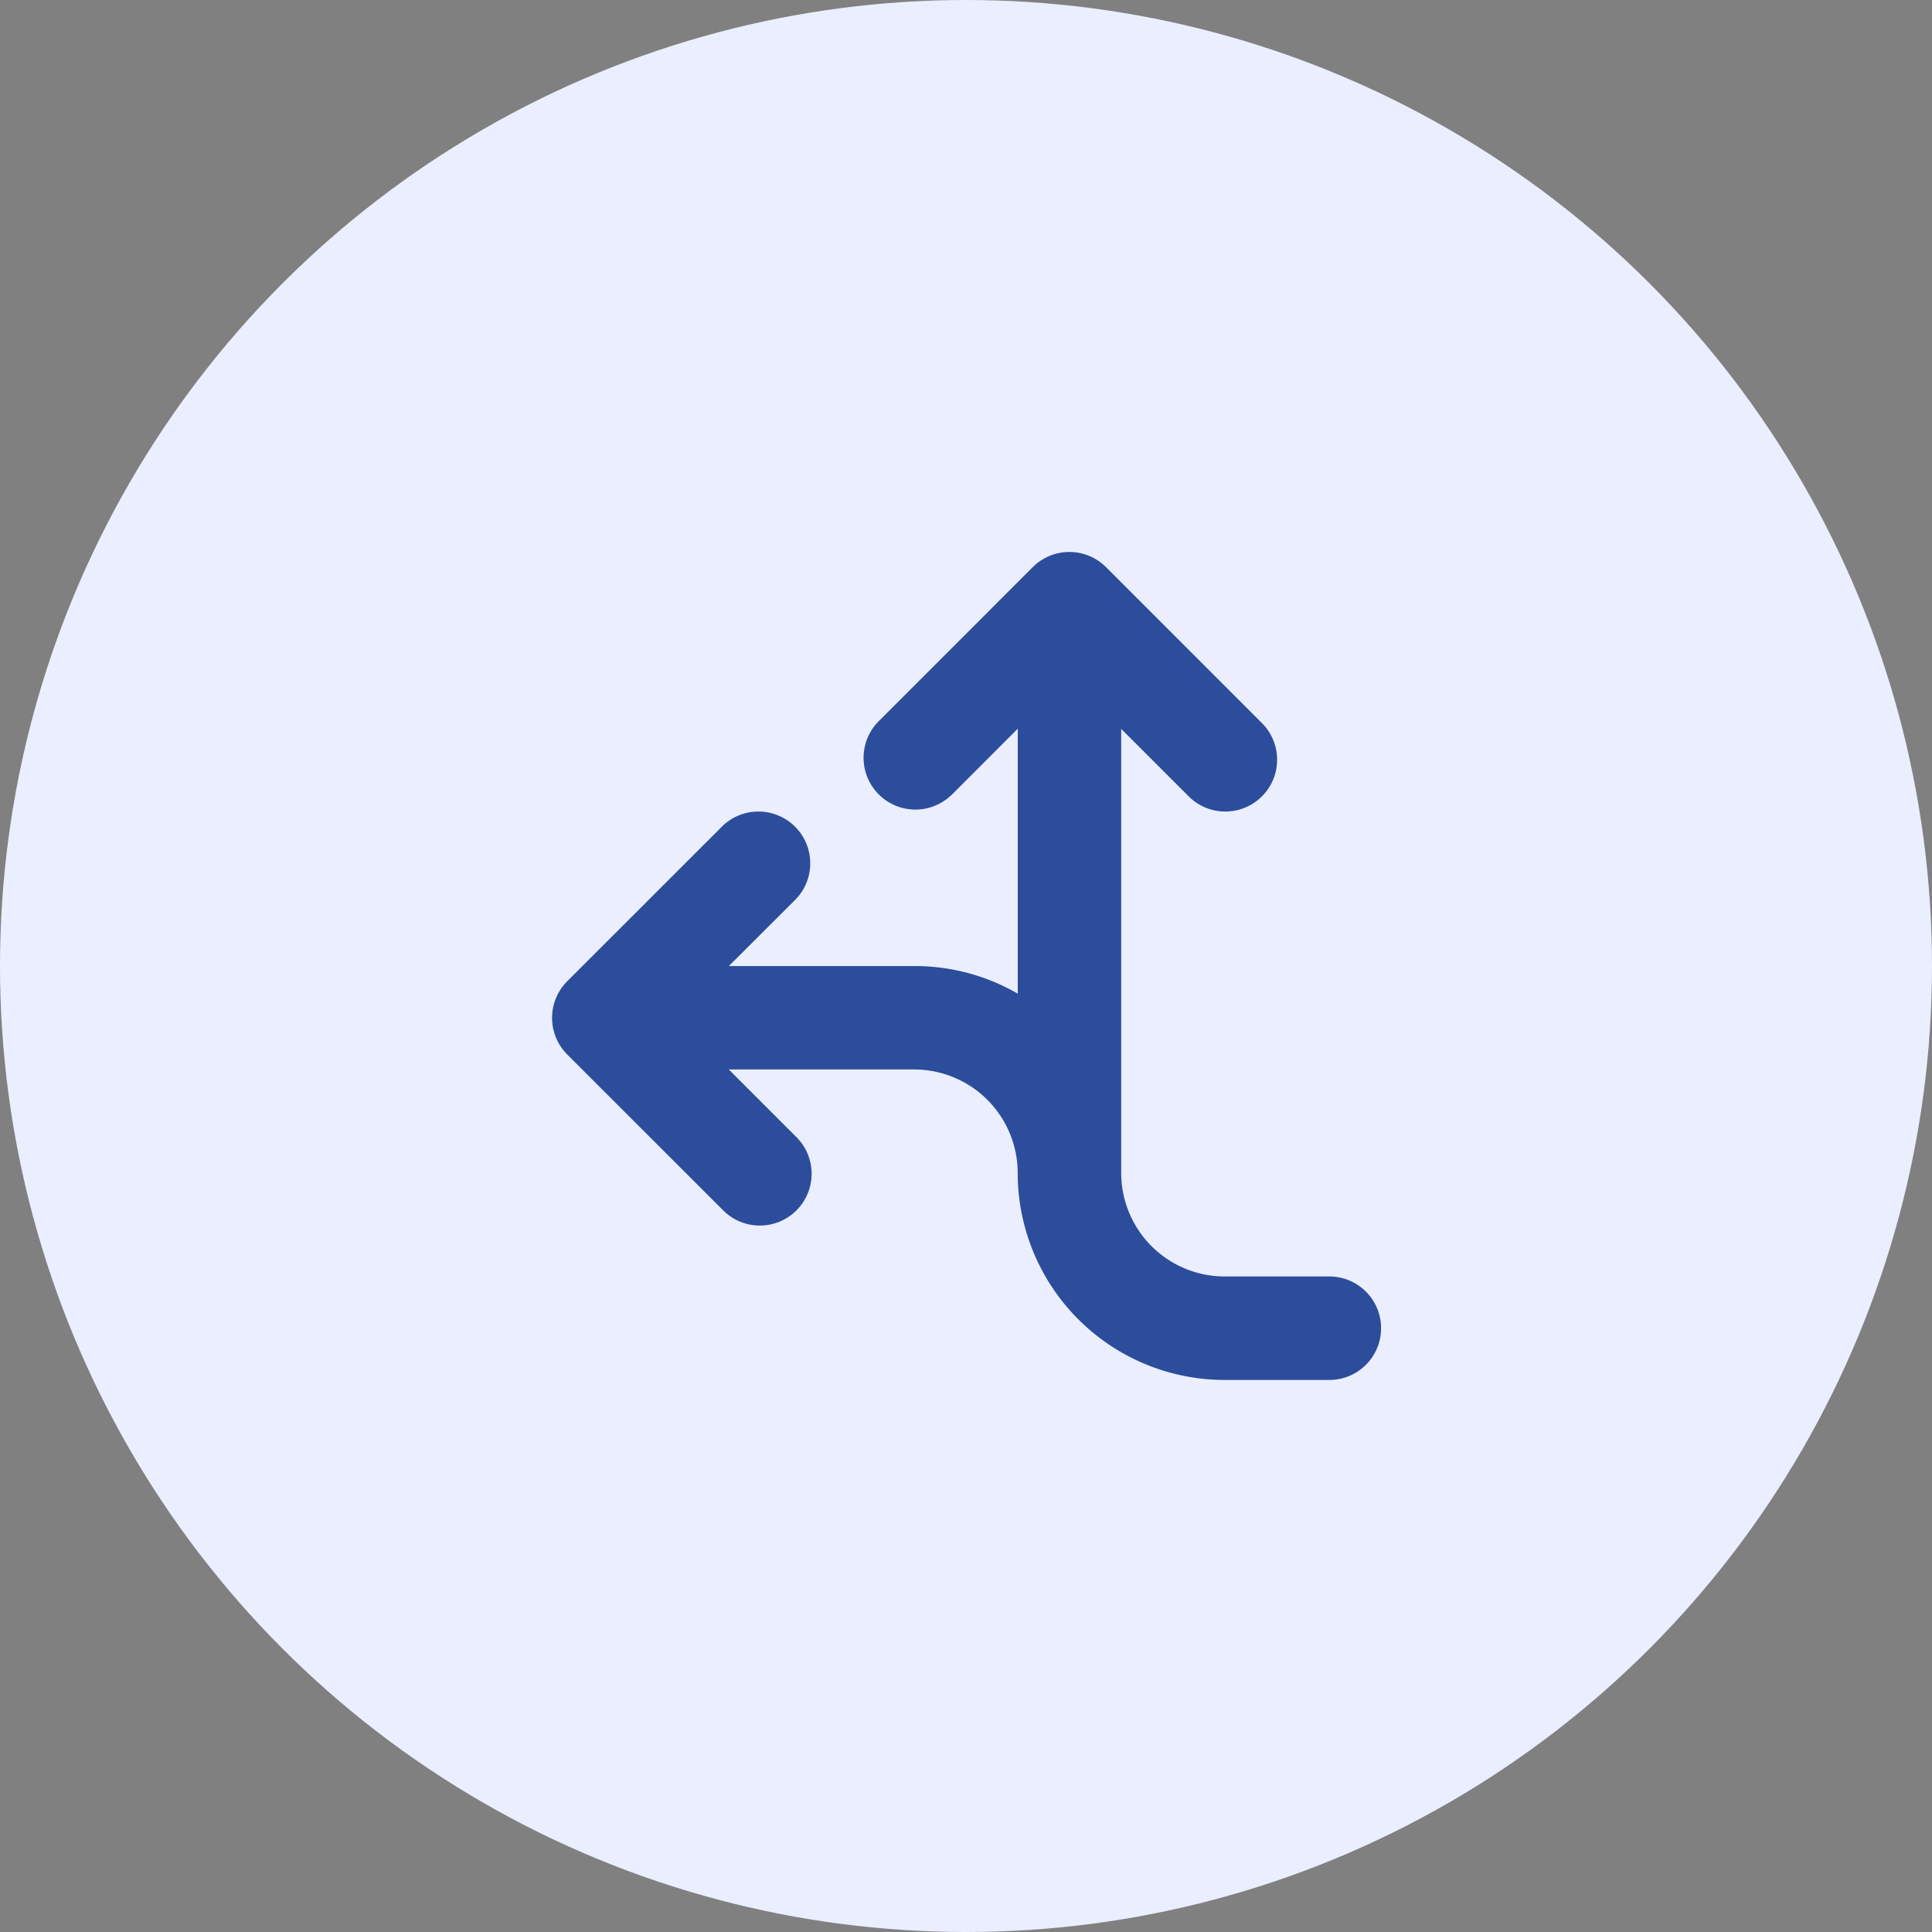
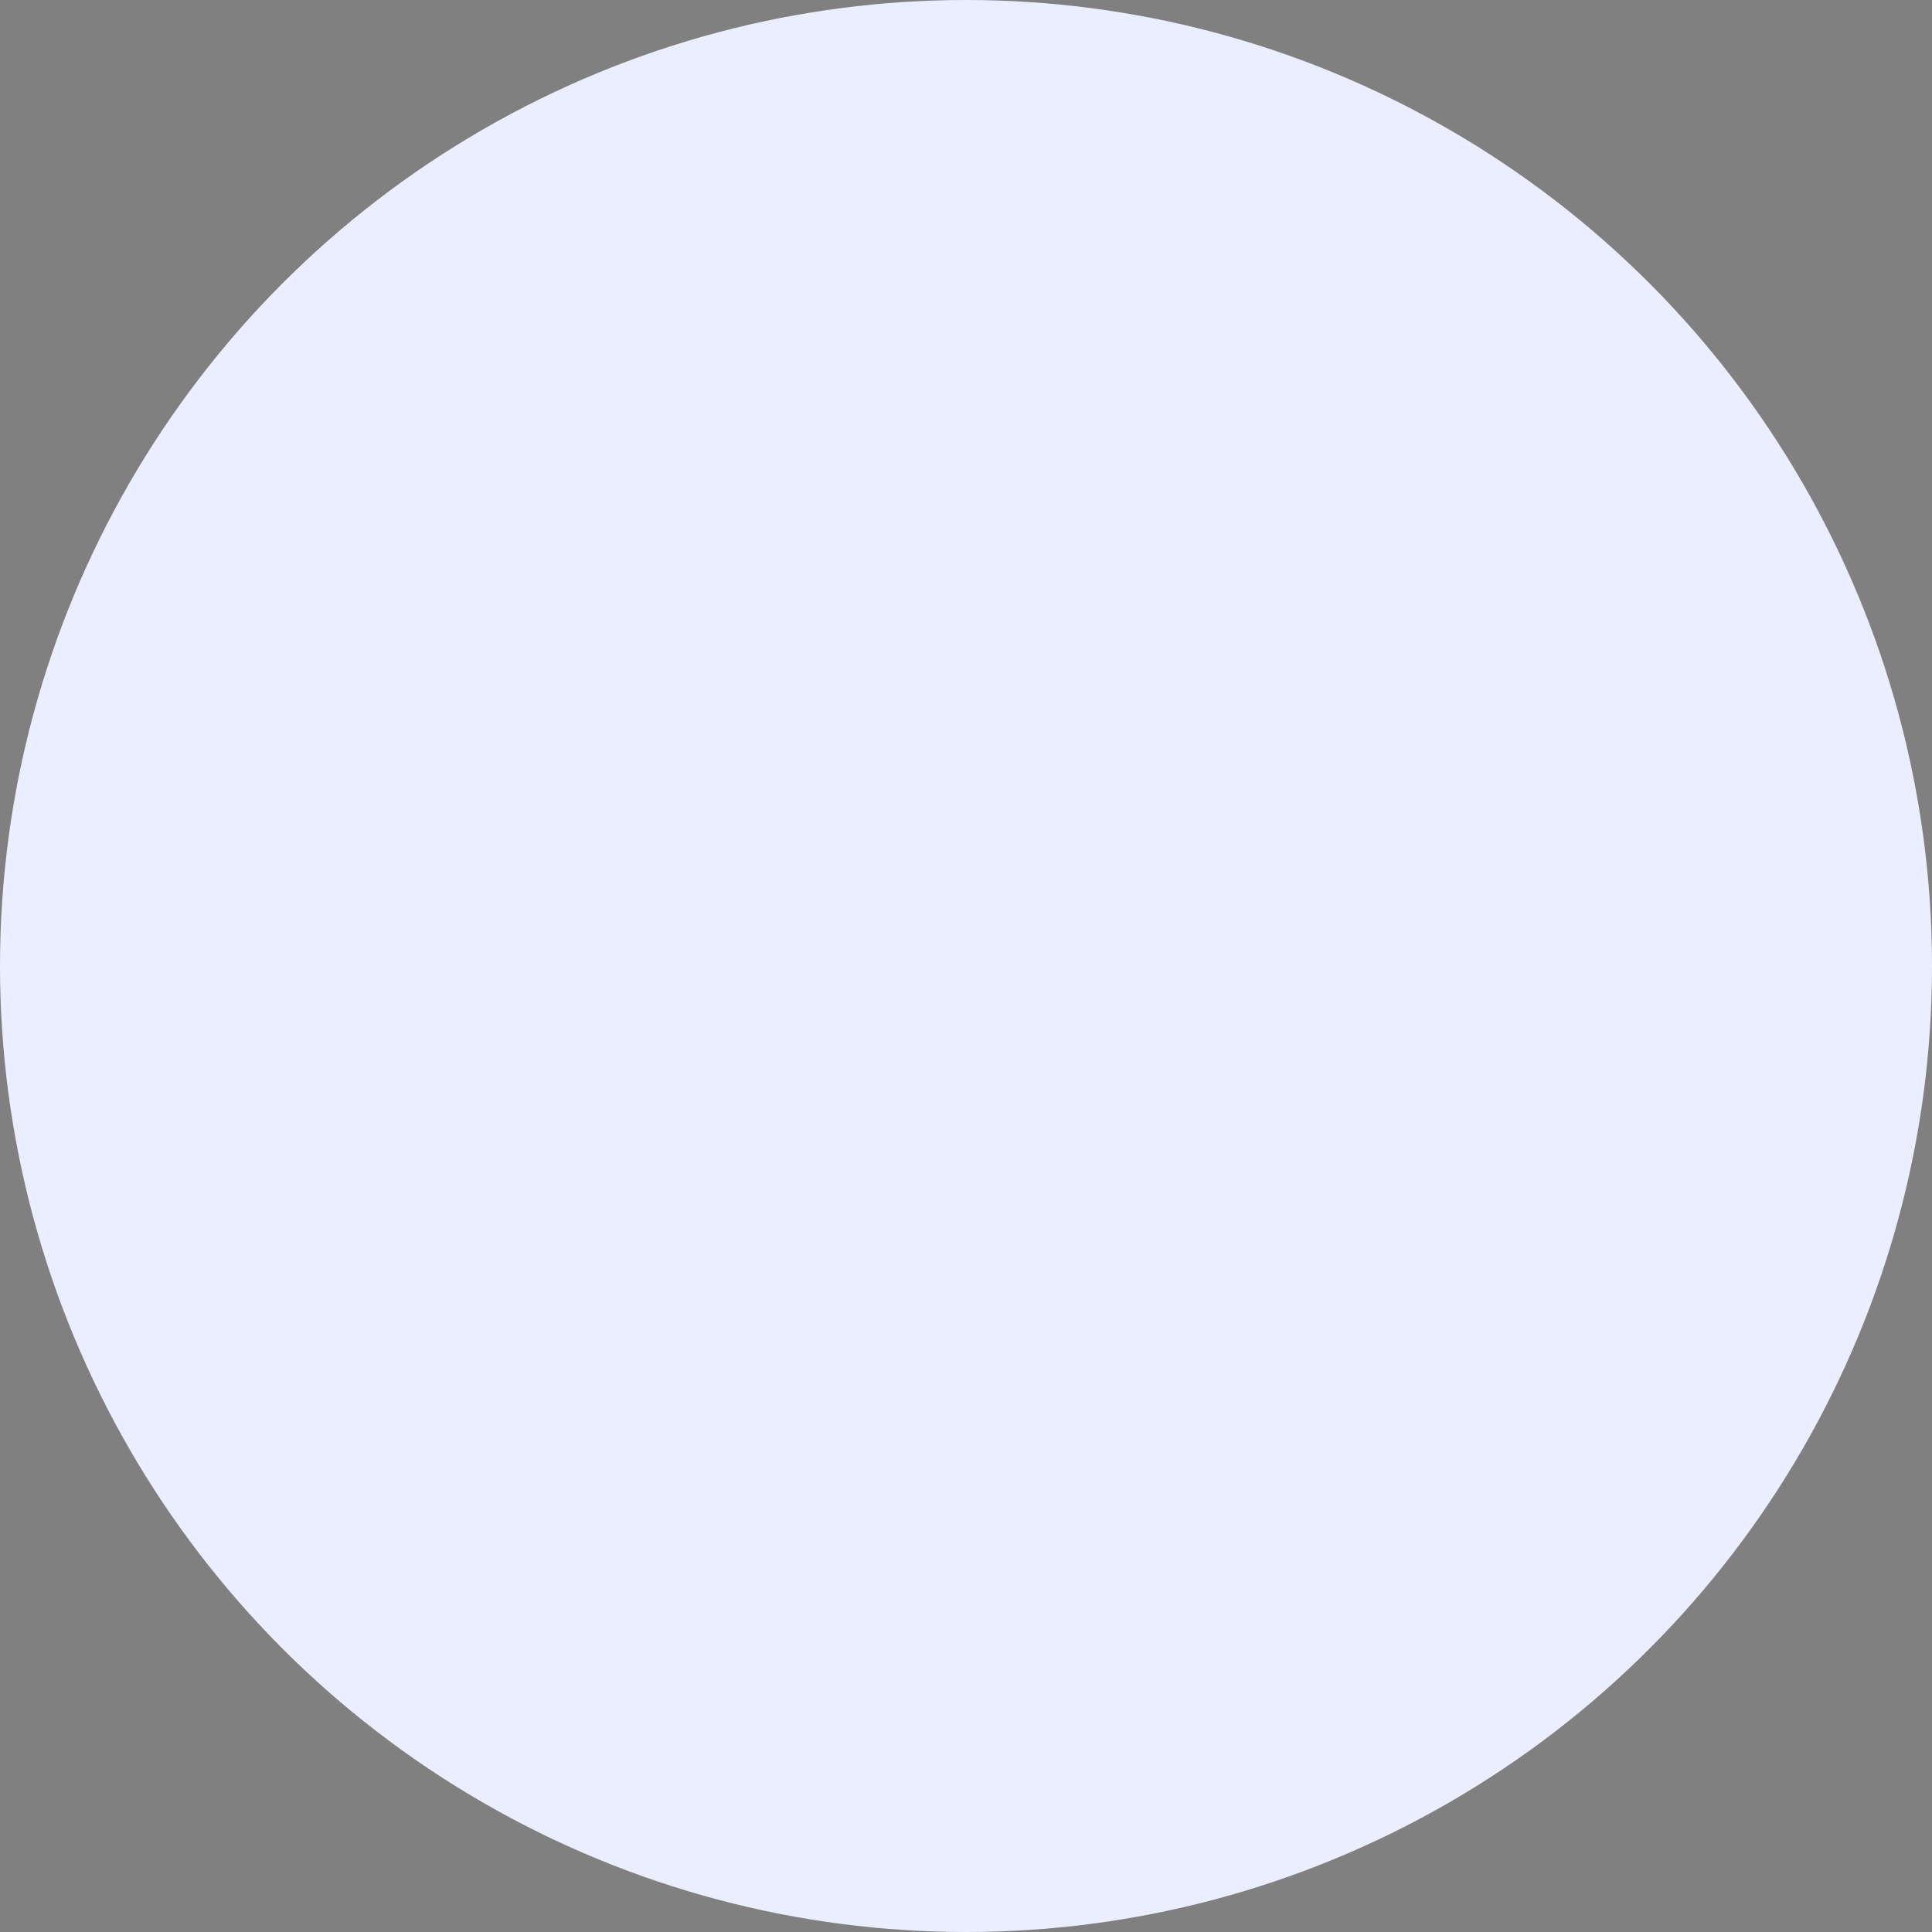
<svg xmlns="http://www.w3.org/2000/svg" width="70" height="70" viewBox="0 0 70 70">
  <rect x="0" y="0" width="70" height="70" fill="#808080" stroke="none" />
  <g id="Flexible_solutions_icon" data-name="Flexible solutions icon" transform="translate(-796 -3823)">
    <circle id="Ellipse_20" data-name="Ellipse 20" cx="35" cy="35" r="35" transform="translate(796 3823)" fill="#eaeeff" />
-     <path id="arrows-split-up-and-left" d="M14.471,8.752A1.877,1.877,0,0,1,11.817,6.1L17.441.474a1.878,1.878,0,0,1,2.654,0L25.719,6.1a1.877,1.877,0,1,1-2.654,2.654l-2.42-2.42V22.426a3.753,3.753,0,0,0,3.749,3.749h3.749a1.875,1.875,0,1,1,0,3.749H24.395a7.5,7.5,0,0,1-7.5-7.5,3.753,3.753,0,0,0-3.749-3.749H6.427L8.852,21.1A1.877,1.877,0,1,1,6.2,23.756L.574,18.132a1.878,1.878,0,0,1,0-2.654L6.2,9.854a1.877,1.877,0,0,1,2.654,2.654l-2.425,2.42h6.72a7.456,7.456,0,0,1,3.749,1v-9.6L14.471,8.758Z" transform="translate(815.978 3843.074)" fill="#2c4d9b" />
  </g>
</svg>